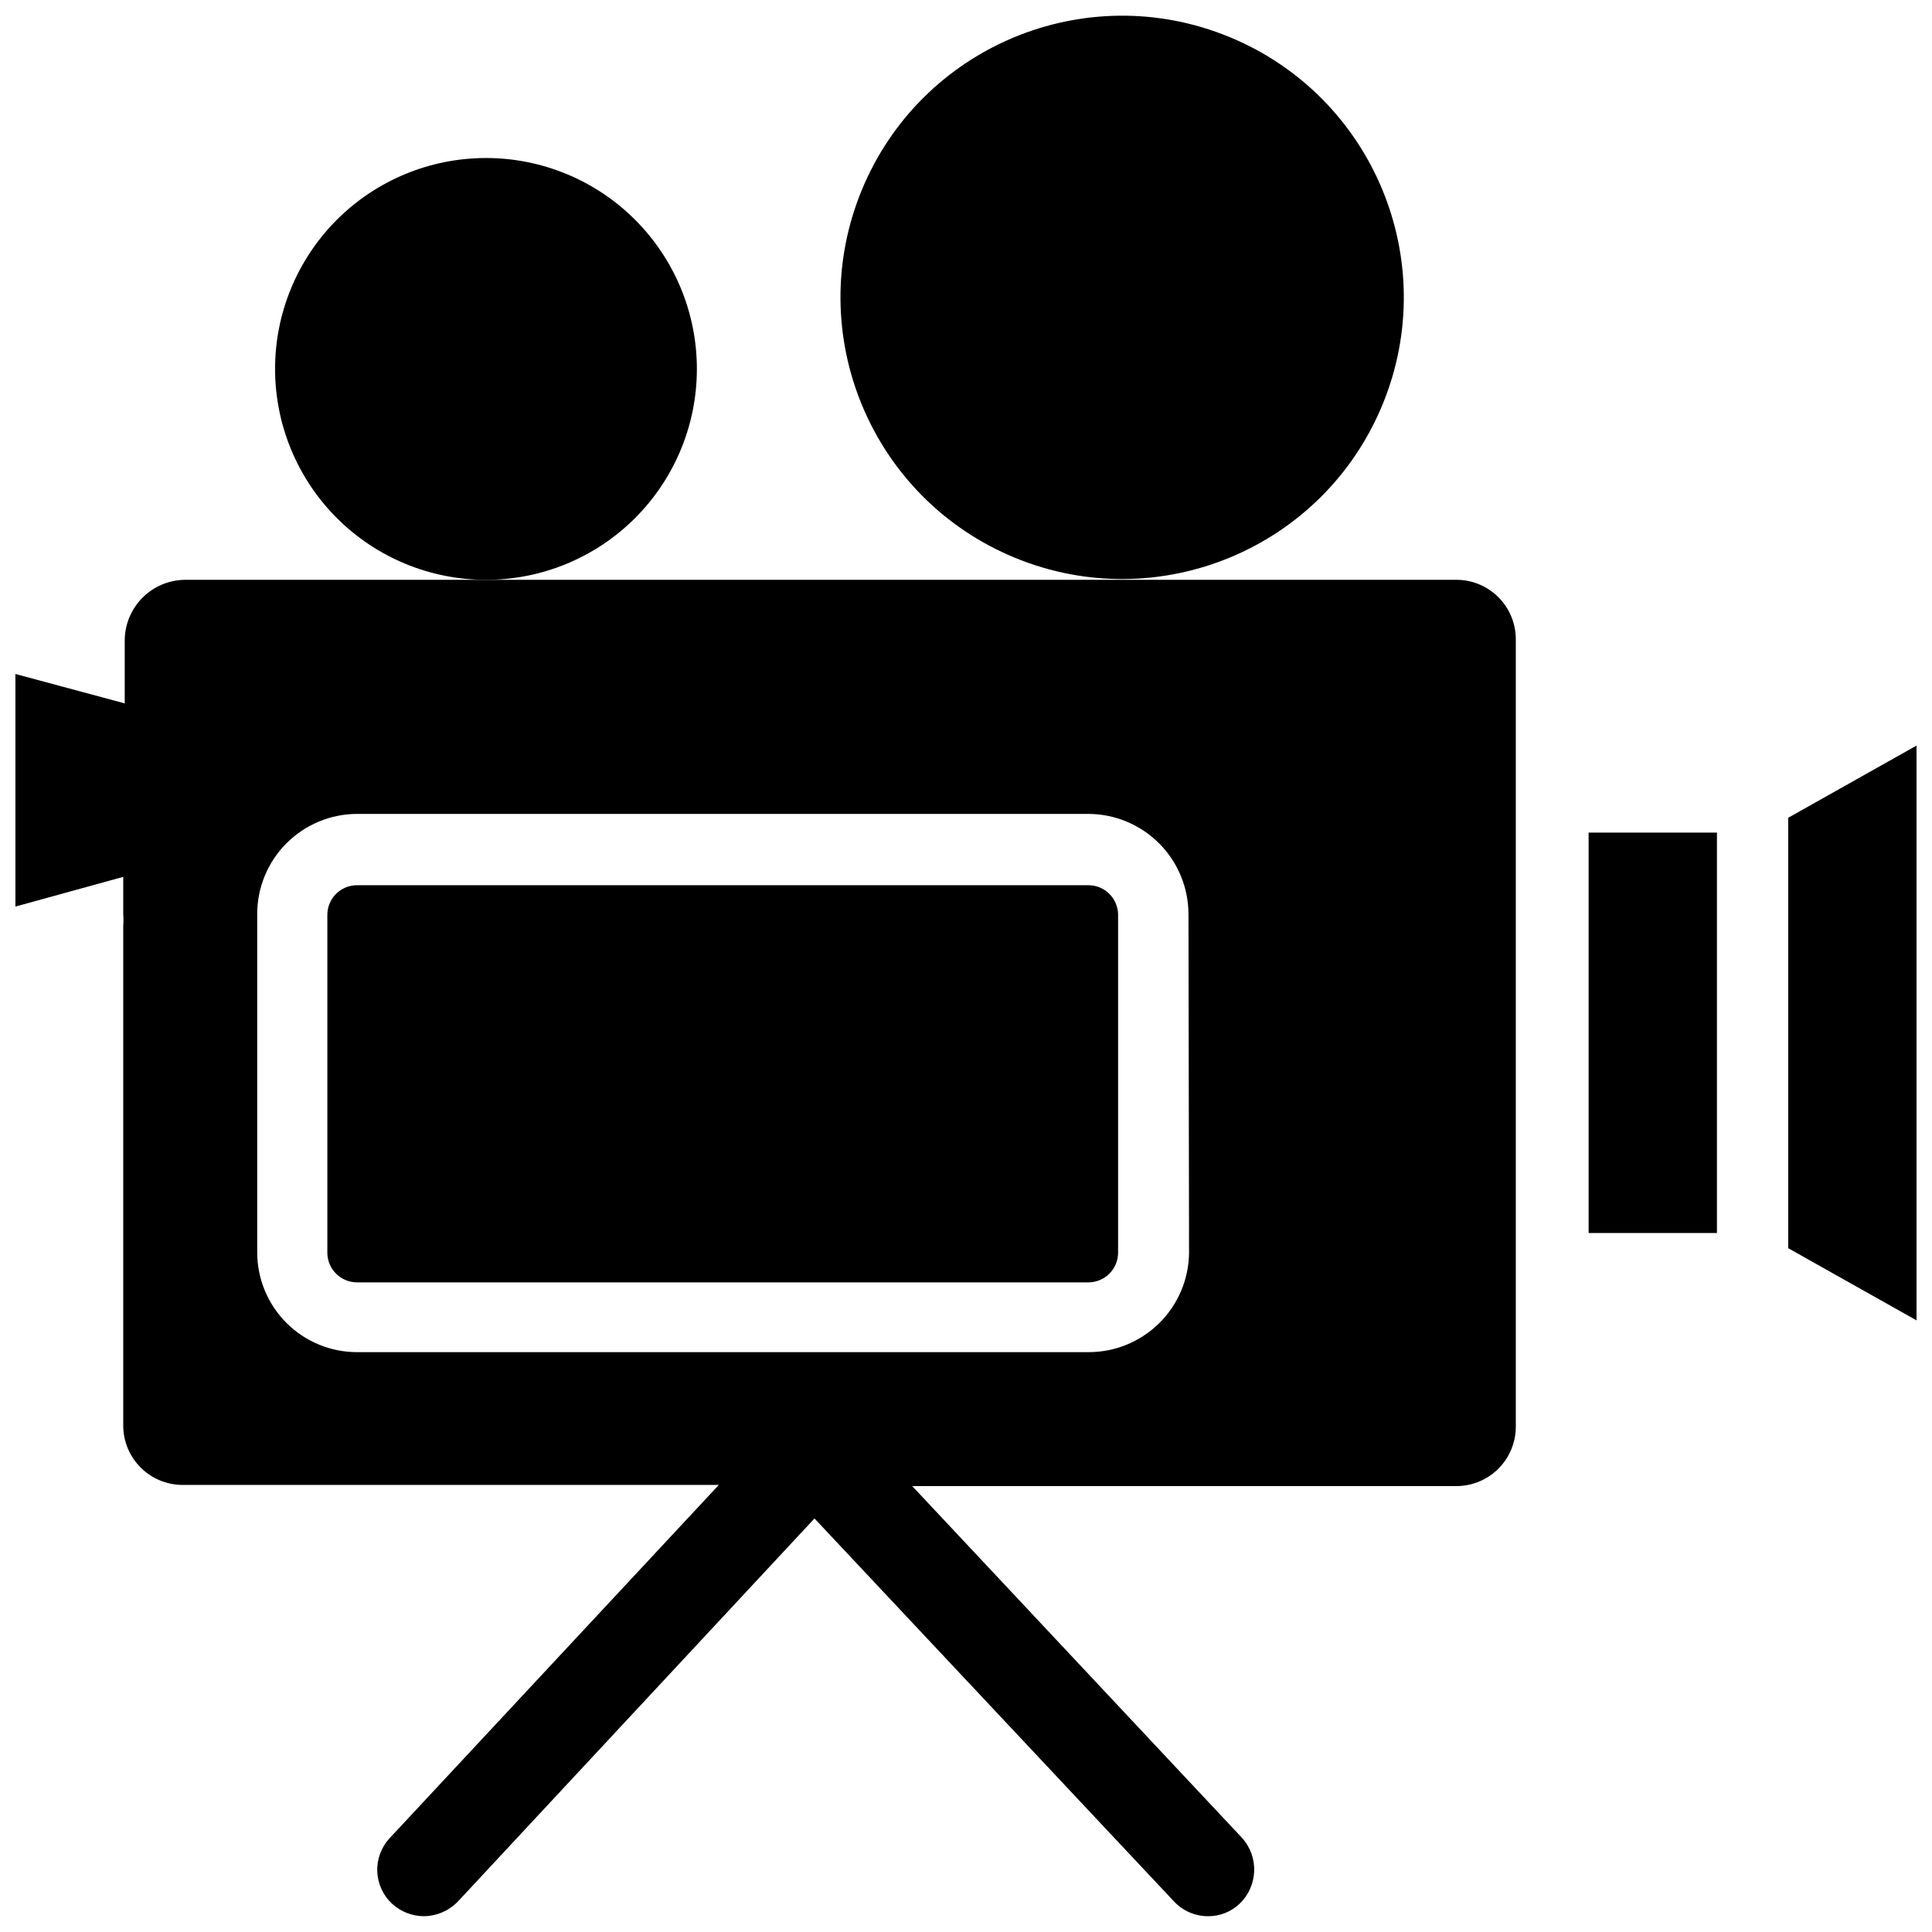
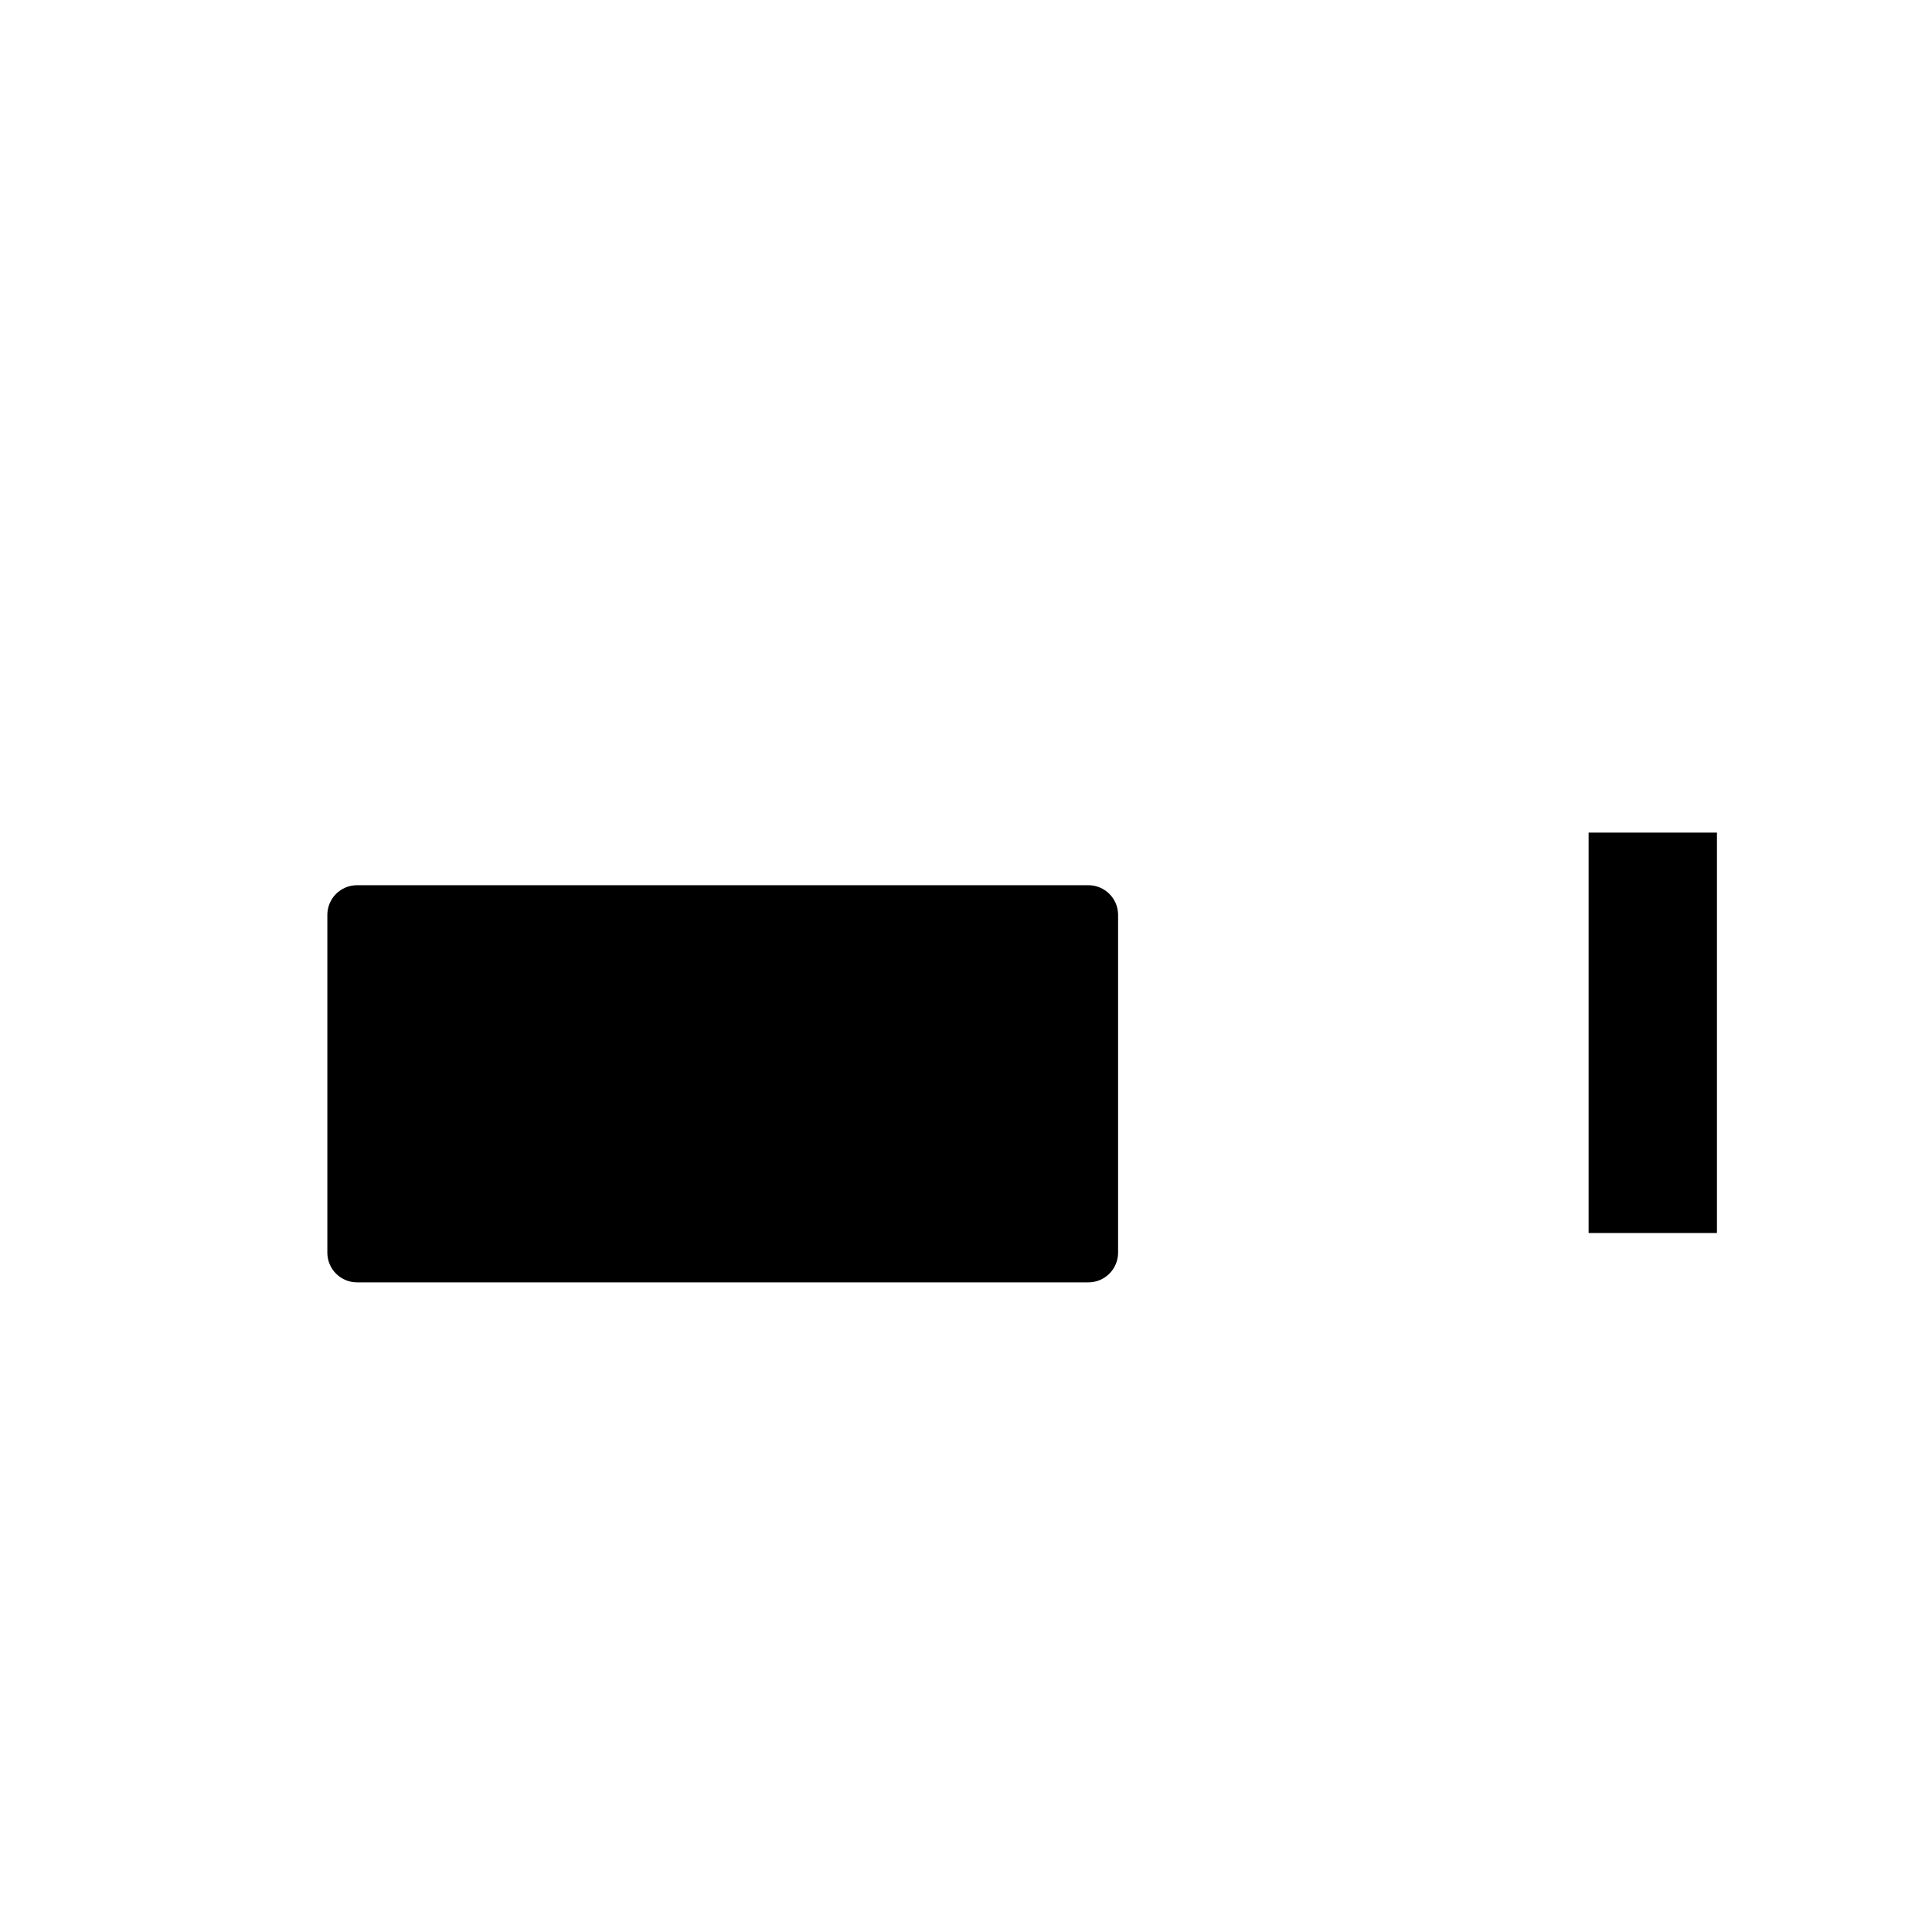
<svg xmlns="http://www.w3.org/2000/svg" width="800px" height="800px" version="1.1" viewBox="144 144 512 512">
  <defs>
    <clipPath id="c">
      <path d="m148.09 297h397.91v354.9h-397.91z" />
    </clipPath>
    <clipPath id="b">
      <path d="m617 341h34.902v153h-34.902z" />
    </clipPath>
    <clipPath id="a">
      <path d="m366 148.09h151v149.91h-151z" />
    </clipPath>
  </defs>
  <g clip-path="url(#c)">
-     <path d="m529.96 297.66h-337.16c-4.215 0.102-8.219 1.848-11.16 4.863-2.941 3.016-4.586 7.059-4.586 11.273v16.609l-28.969-7.793v61.637l28.574-7.871v9.996c0.082 0.945 0.082 1.891 0 2.836v132.56c0 4.246 1.711 8.312 4.75 11.277 3.039 2.961 7.144 4.574 11.391 4.469h141.7l-87.223 93.598c-2.231 2.387-3.418 5.566-3.301 8.828 0.117 3.266 1.531 6.352 3.93 8.57 2.281 2.09 5.254 3.266 8.344 3.305 3.453-0.023 6.746-1.441 9.133-3.938l94.465-101.47 95.25 101.47c2.34 2.516 5.621 3.941 9.055 3.938 3.106 0.023 6.098-1.164 8.344-3.305 4.918-4.691 5.199-12.445 0.629-17.477l-87.379-93.207h144.21c4.176 0 8.18-1.656 11.133-4.609 2.953-2.953 4.613-6.957 4.613-11.133v-208.69c0-4.176-1.66-8.18-4.613-11.133-2.953-2.953-6.957-4.609-11.133-4.609zm-70.848 178.38c-0.082 7.016-2.934 13.715-7.93 18.637-5 4.926-11.738 7.676-18.758 7.656h-193.81c-7.016 0-13.742-2.789-18.703-7.75-4.961-4.957-7.746-11.688-7.746-18.699v-89.586c-0.02-7.035 2.754-13.793 7.715-18.781 4.961-4.988 11.699-7.805 18.734-7.824h193.81c7.043 0.02 13.793 2.832 18.766 7.82 4.973 4.988 7.766 11.742 7.766 18.785z" />
-   </g>
+     </g>
  <path d="m565 364.65h34.008v106.11h-34.008z" />
  <g clip-path="url(#b)">
-     <path d="m617.89 360.72v114.06l34.008 19.129v-152.32z" />
-   </g>
+     </g>
  <g clip-path="url(#a)">
-     <path d="m469.77 153.79c38.117 15.676 56.305 59.289 40.625 97.402-15.68 38.117-59.289 56.309-97.406 40.629-38.113-15.68-56.305-59.289-40.625-97.406 15.68-38.117 59.289-56.305 97.406-40.625" />
-   </g>
-   <path d="m272.71 297.66c14.832 0.02 29.066-5.856 39.562-16.336 10.5-10.477 16.402-24.699 16.41-39.531 0.004-14.832-5.883-29.059-16.371-39.547-10.488-10.488-24.715-16.379-39.547-16.371-14.832 0.008-29.055 5.91-39.535 16.406-10.477 10.5-16.352 24.73-16.332 39.562 0.023 14.797 5.91 28.98 16.371 39.445 10.461 10.461 24.645 16.348 39.441 16.371z" />
+     </g>
  <path d="m432.43 378.59h-193.81c-4.348 0-7.871 3.523-7.871 7.871v89.508c0 2.086 0.828 4.09 2.305 5.566 1.477 1.477 3.481 2.305 5.566 2.305h193.81c2.09 0 4.09-0.828 5.566-2.305 1.477-1.477 2.309-3.481 2.309-5.566v-89.664c-0.086-4.285-3.586-7.715-7.875-7.715z" />
</svg>